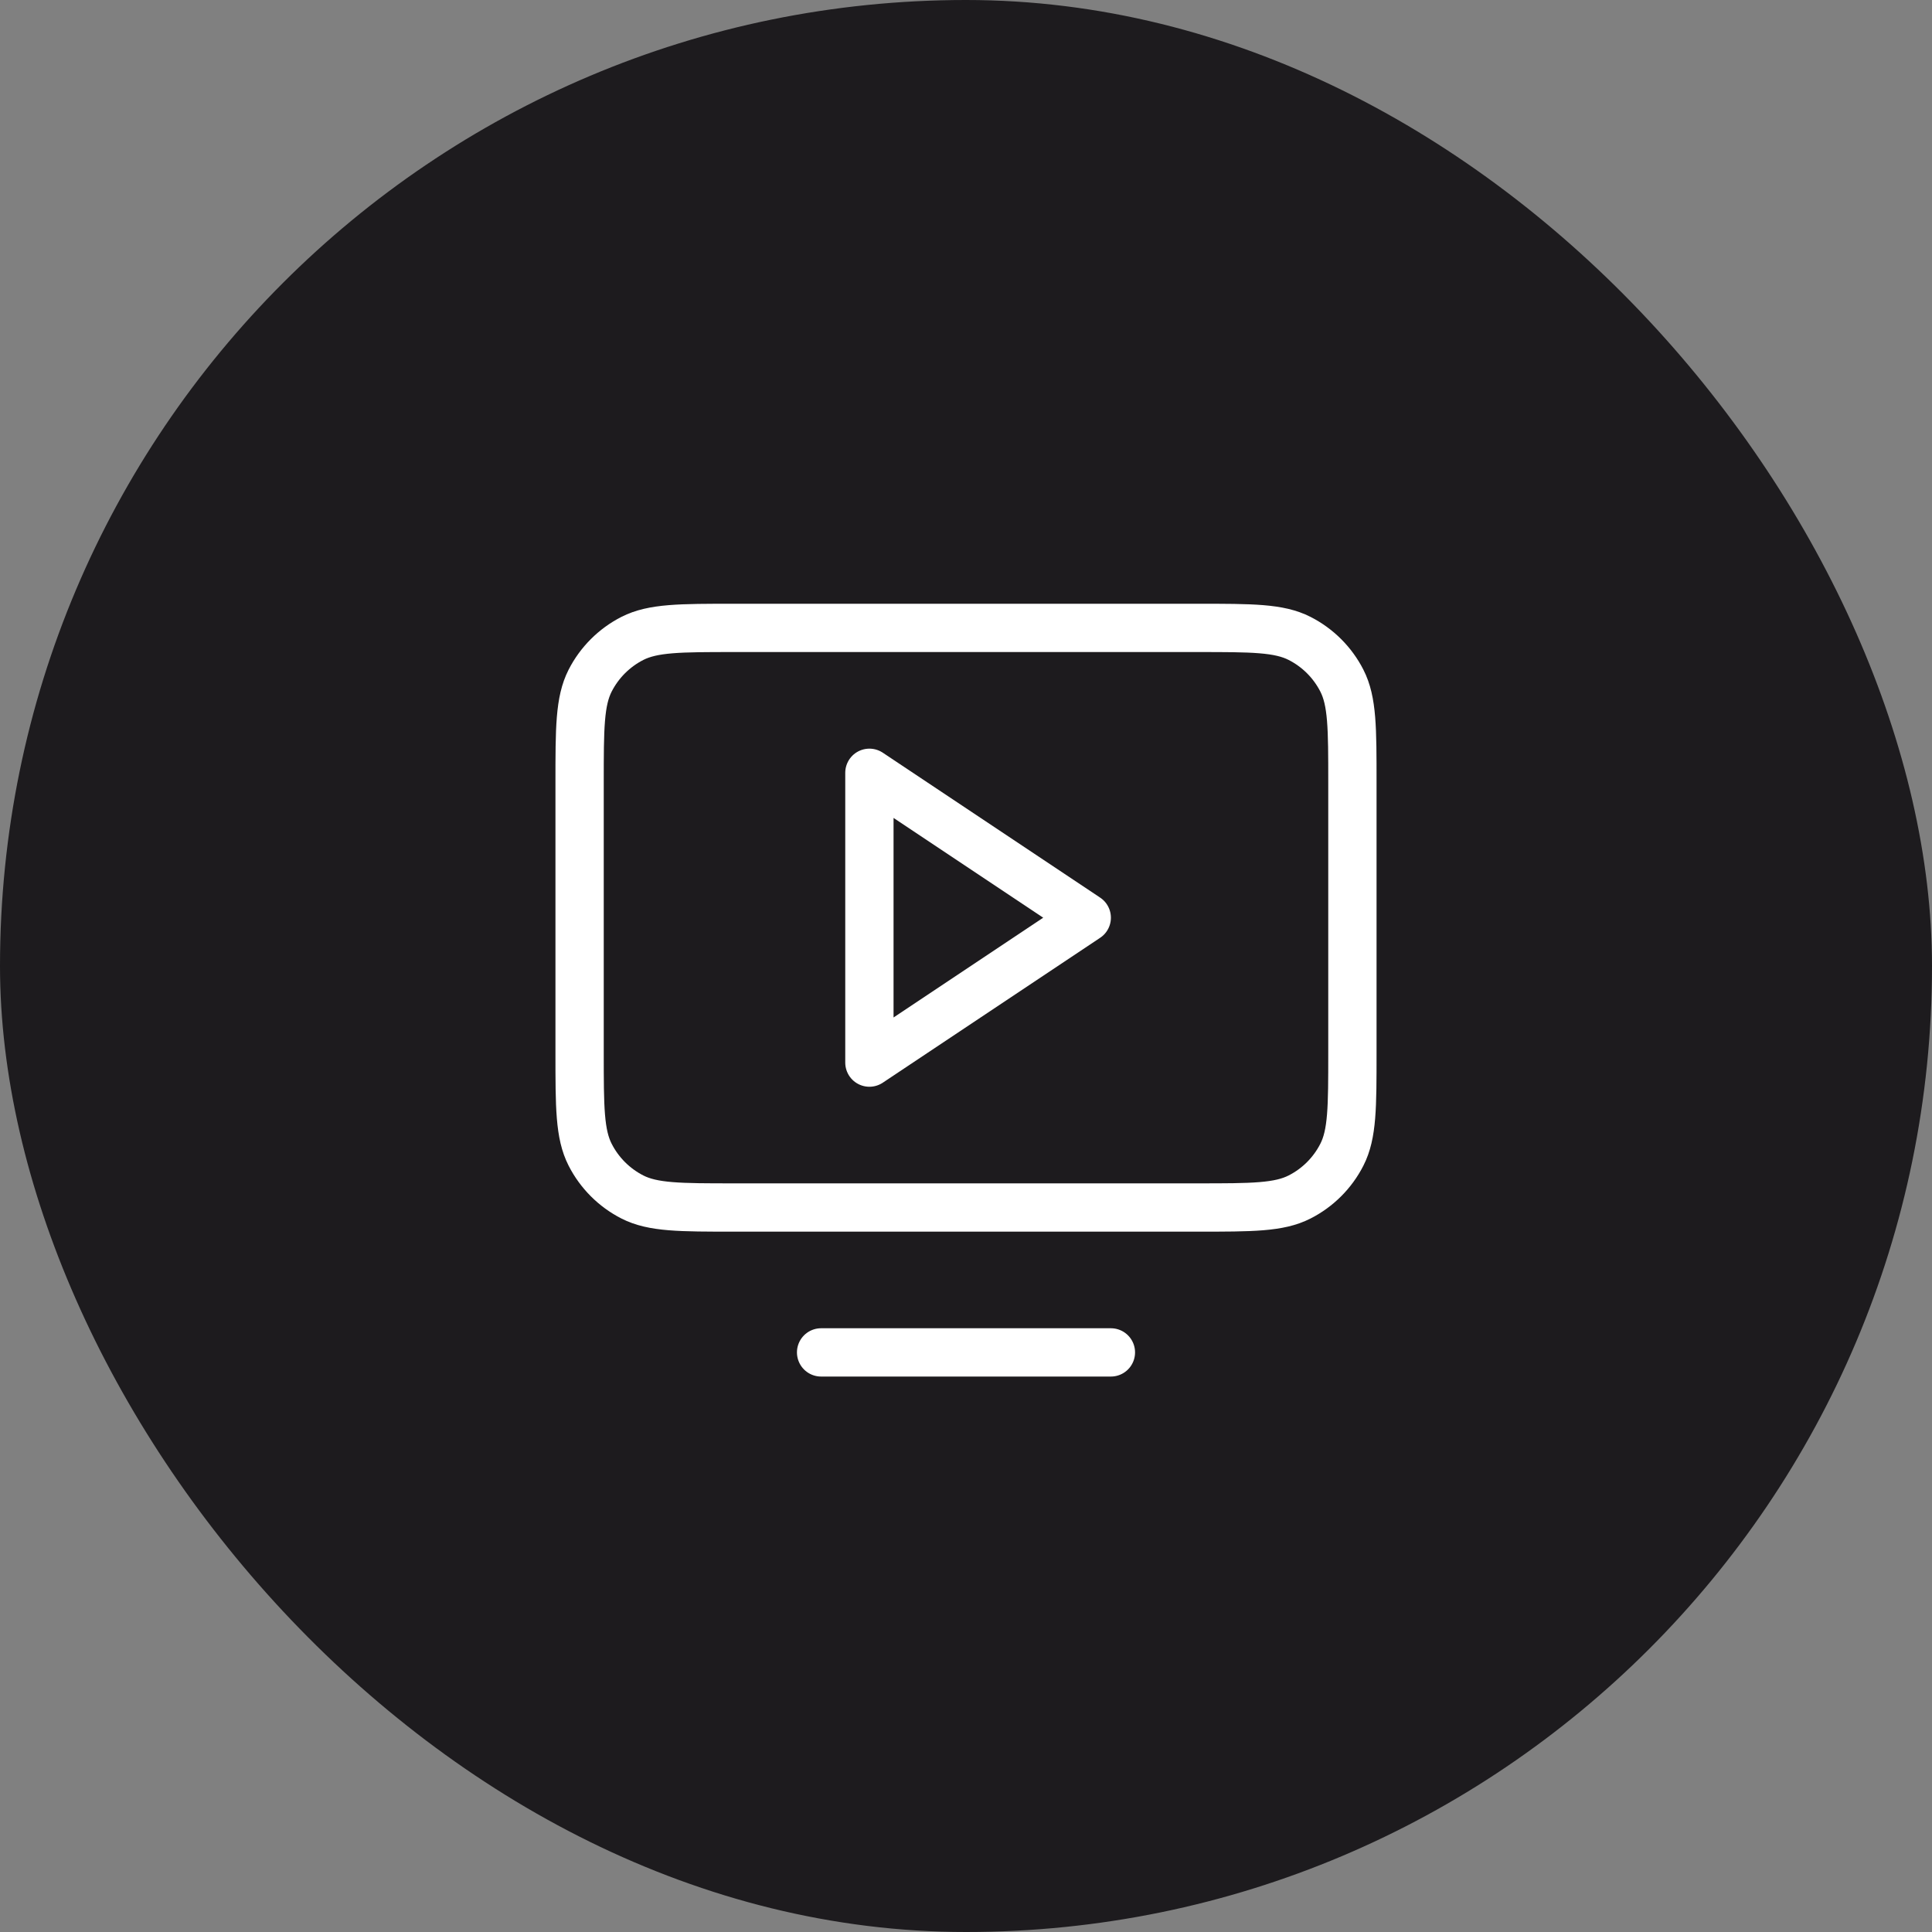
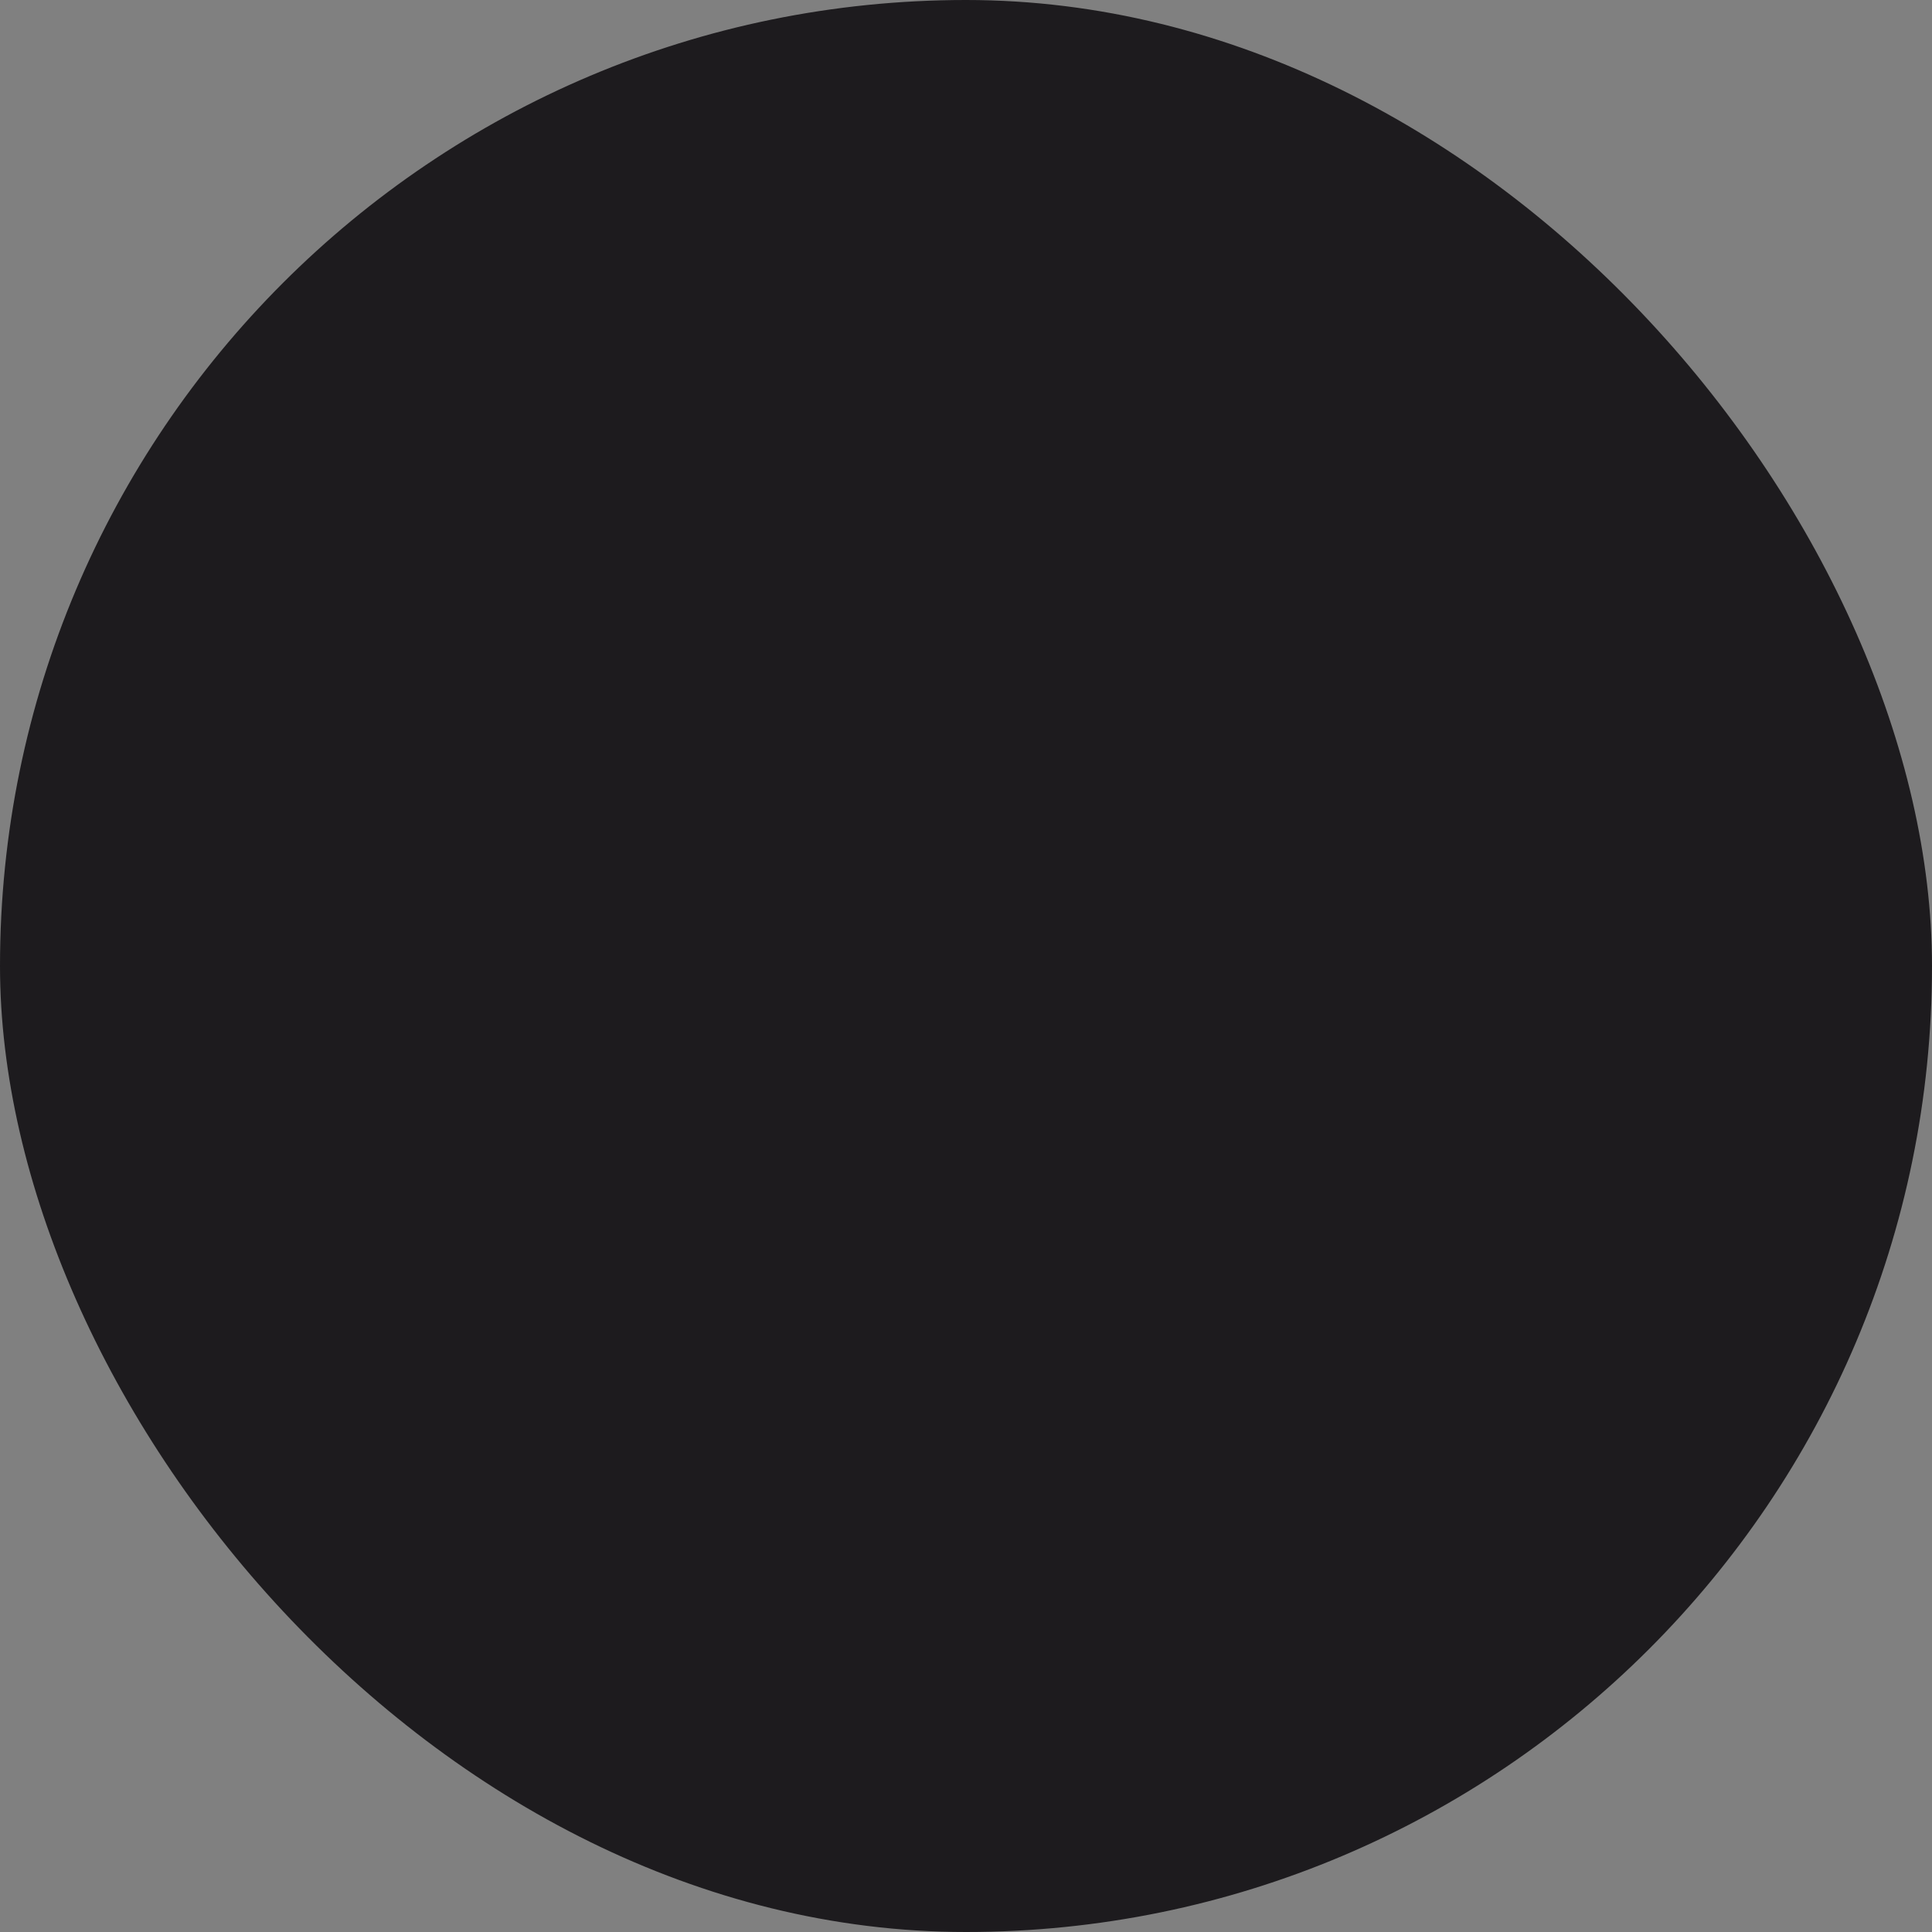
<svg xmlns="http://www.w3.org/2000/svg" width="40" height="40" viewBox="0 0 40 40" fill="none">
  <rect x="0" y="0" width="40" height="40" fill="#808080" stroke="none" />
  <rect width="40" height="40" rx="20" fill="#1D1B1E" />
-   <path d="M23 28H17M12 21.8V16.2C12 15.08 12 14.52 12.218 14.092C12.41 13.716 12.716 13.41 13.092 13.218C13.52 13 14.08 13 15.2 13H24.8C25.92 13 26.48 13 26.907 13.218C27.284 13.41 27.59 13.716 27.782 14.092C28 14.519 28 15.079 28 16.197V21.803C28 22.921 28 23.48 27.782 23.907C27.59 24.284 27.284 24.59 26.907 24.782C26.48 25 25.921 25 24.803 25H15.197C14.079 25 13.519 25 13.092 24.782C12.716 24.59 12.41 24.284 12.218 23.907C12 23.48 12 22.92 12 21.8ZM22.5 19L18 16V22L22.5 19Z" stroke="white" stroke-linecap="round" stroke-linejoin="round" />
</svg>